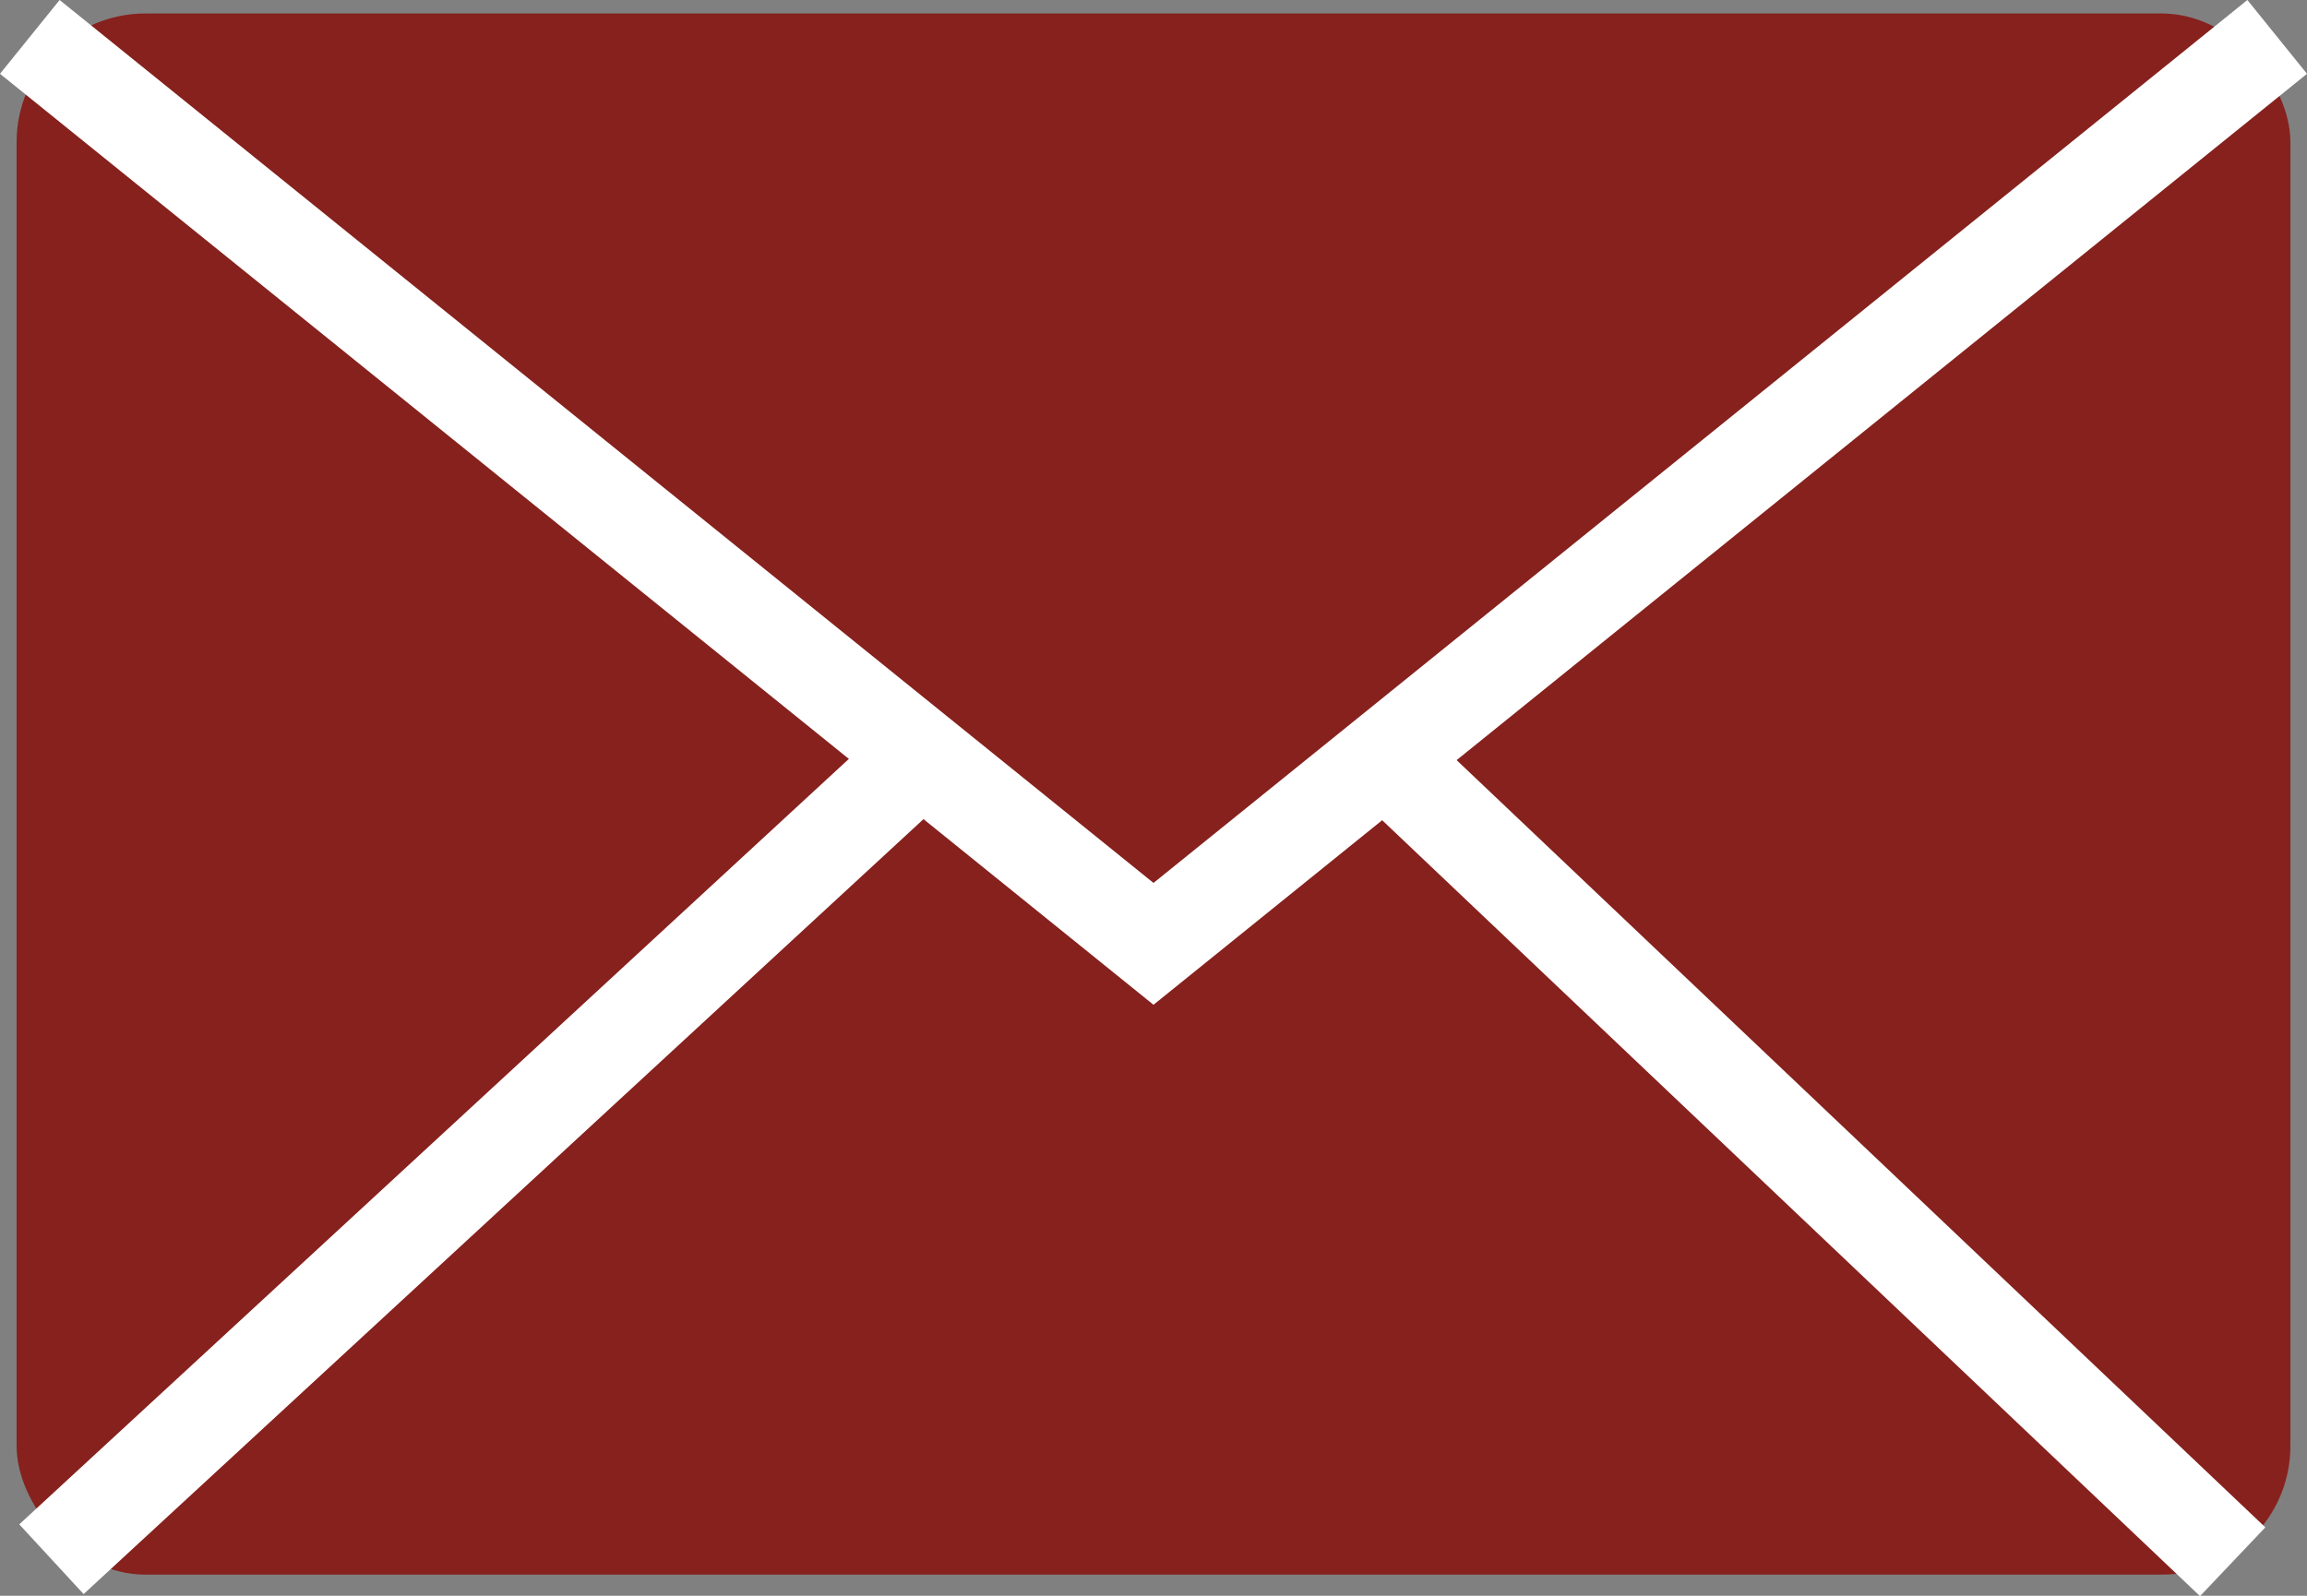
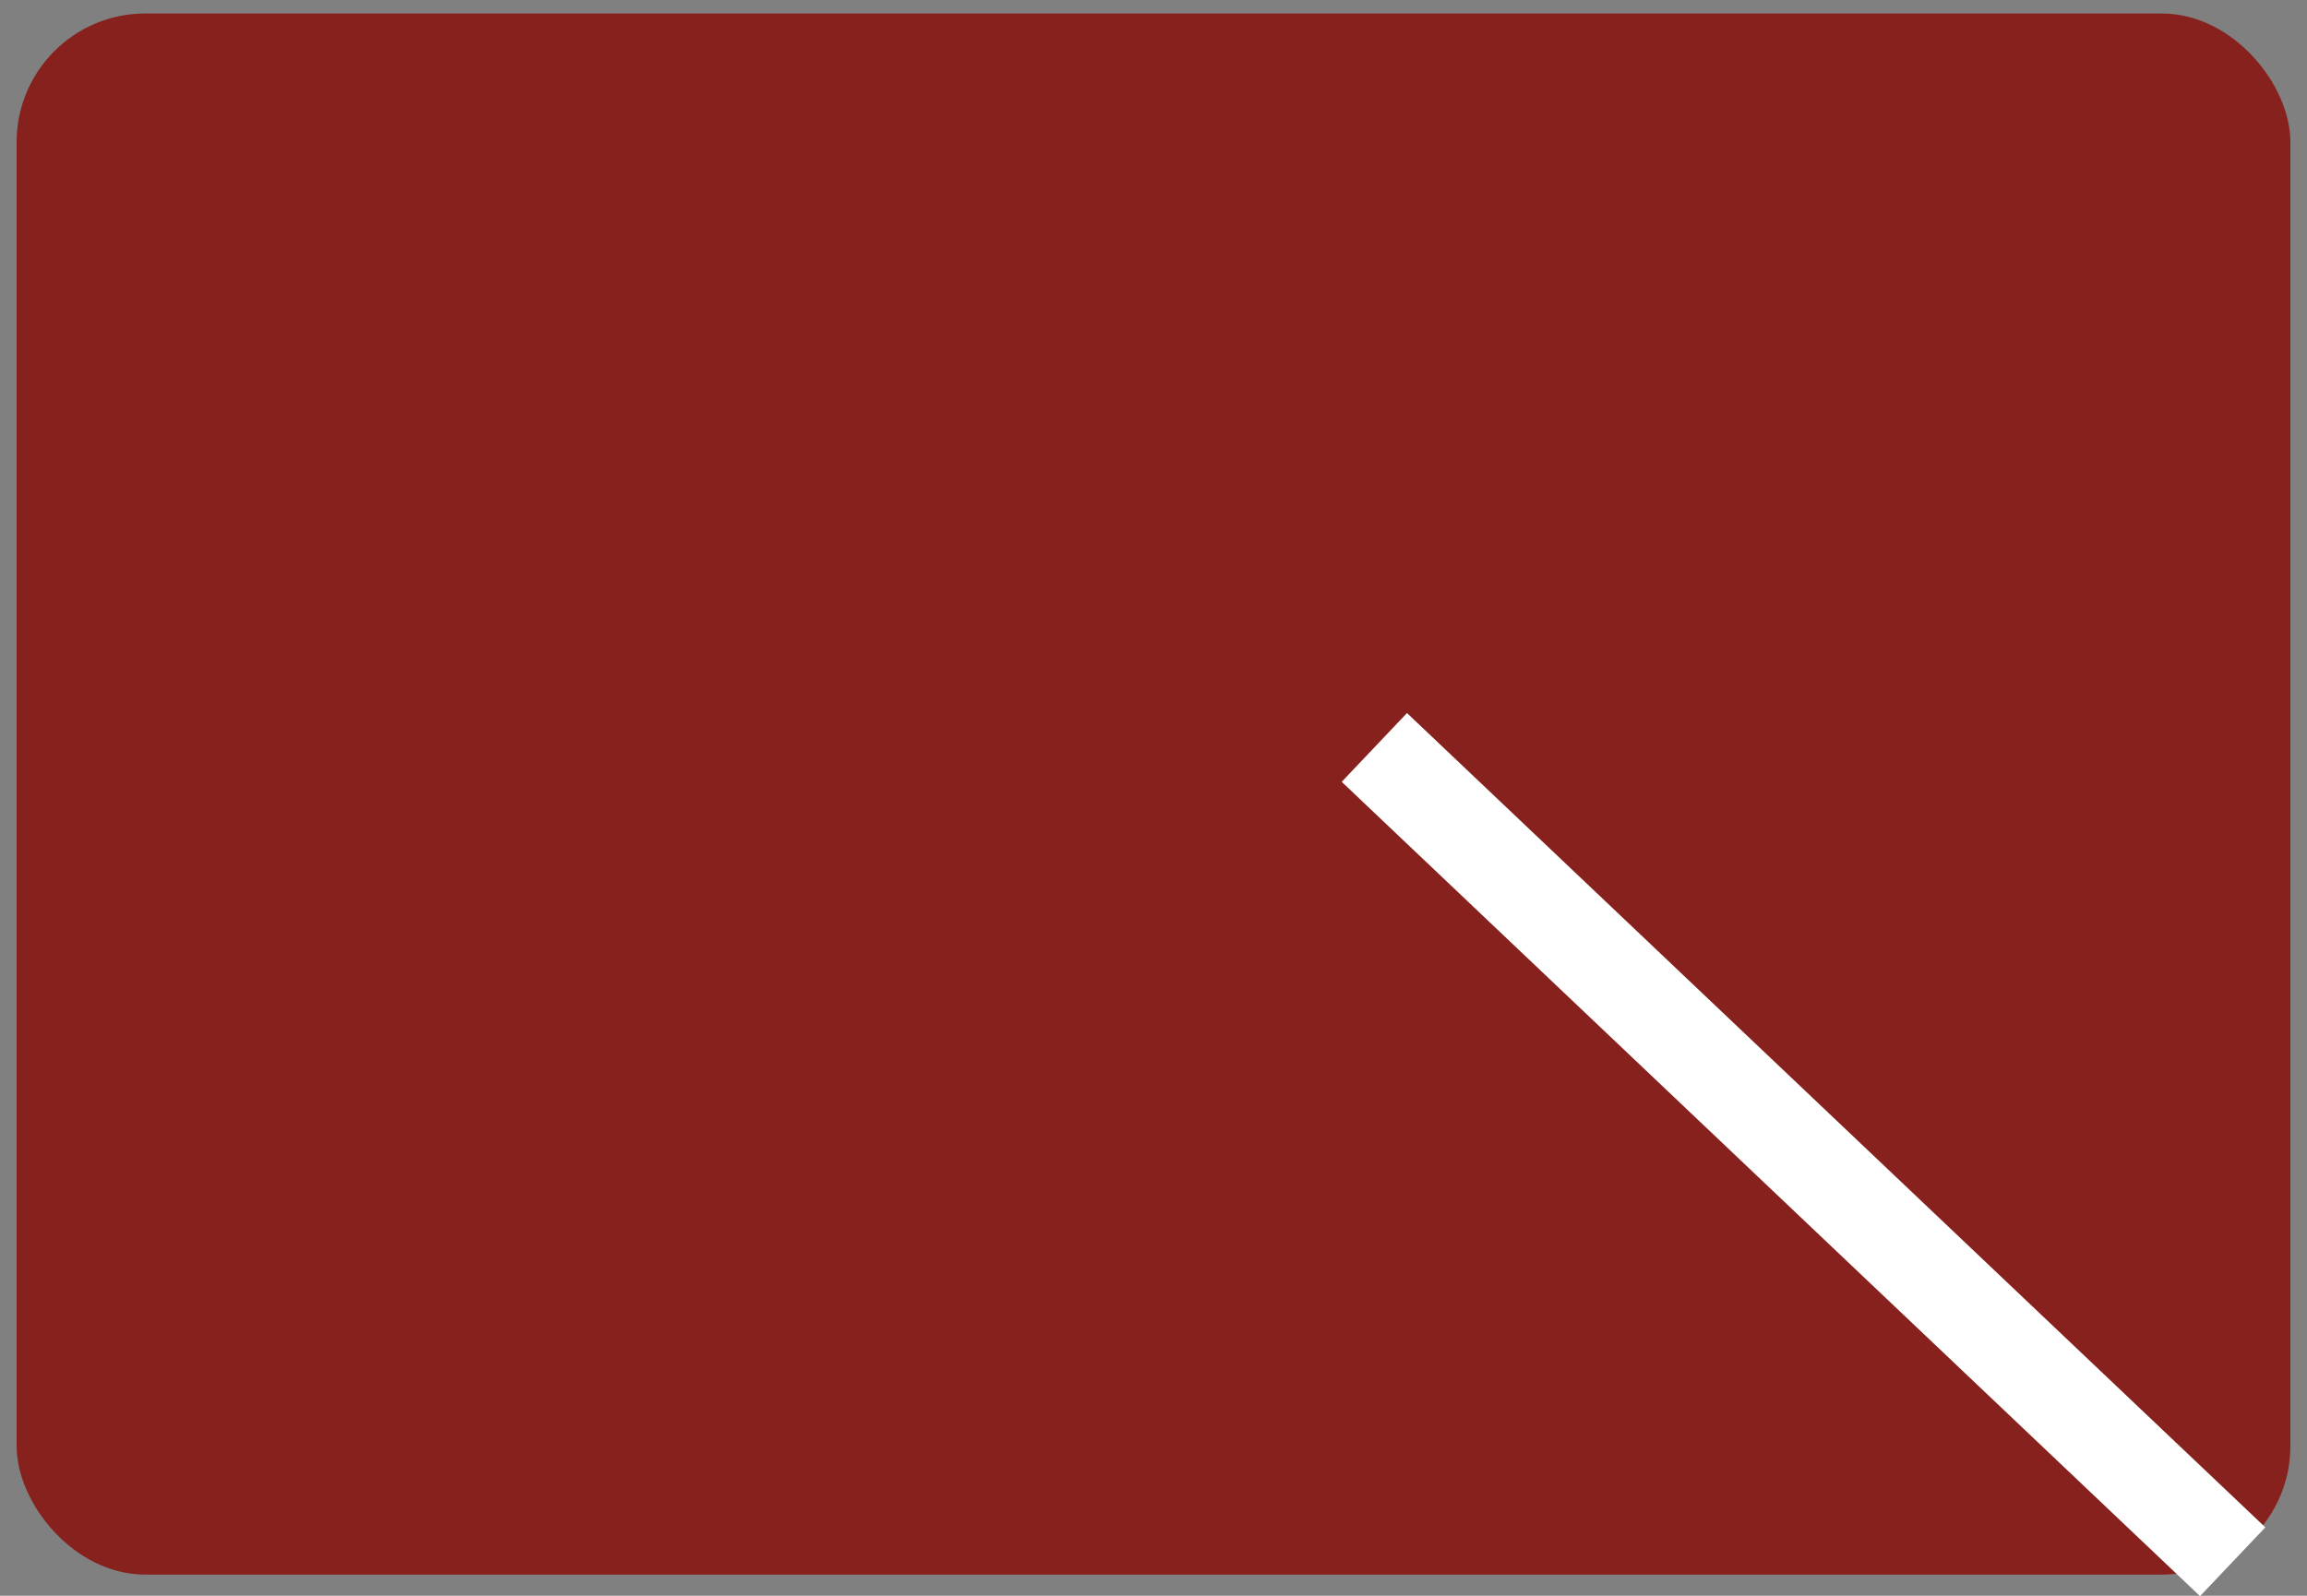
<svg xmlns="http://www.w3.org/2000/svg" id="Ebene_1" data-name="Ebene 1" width="28.906" height="20" viewBox="0 0 28.906 20">
  <rect x="0" y="0" width="28.906" height="20" fill="#808080" stroke="none" />
  <defs>
    <style>.cls-1{fill:#86211d;}.cls-2{fill:#fff;}</style>
  </defs>
  <rect class="cls-1" x="0.208" y="0.169" width="28.49" height="19.566" rx="1.613" />
-   <polygon class="cls-2" points="14.453 12.593 0 0.925 0.747 0 14.453 11.066 28.159 0 28.906 0.925 14.453 12.593" />
-   <rect class="cls-2" x="-1.346" y="13.856" width="15.014" height="1.189" transform="translate(-8.167 8.01) rotate(-42.705)" />
  <rect class="cls-2" x="22.016" y="7.047" width="1.189" height="14.834" transform="matrix(0.688, -0.725, 0.725, 0.688, -3.445, 20.912)" />
</svg>